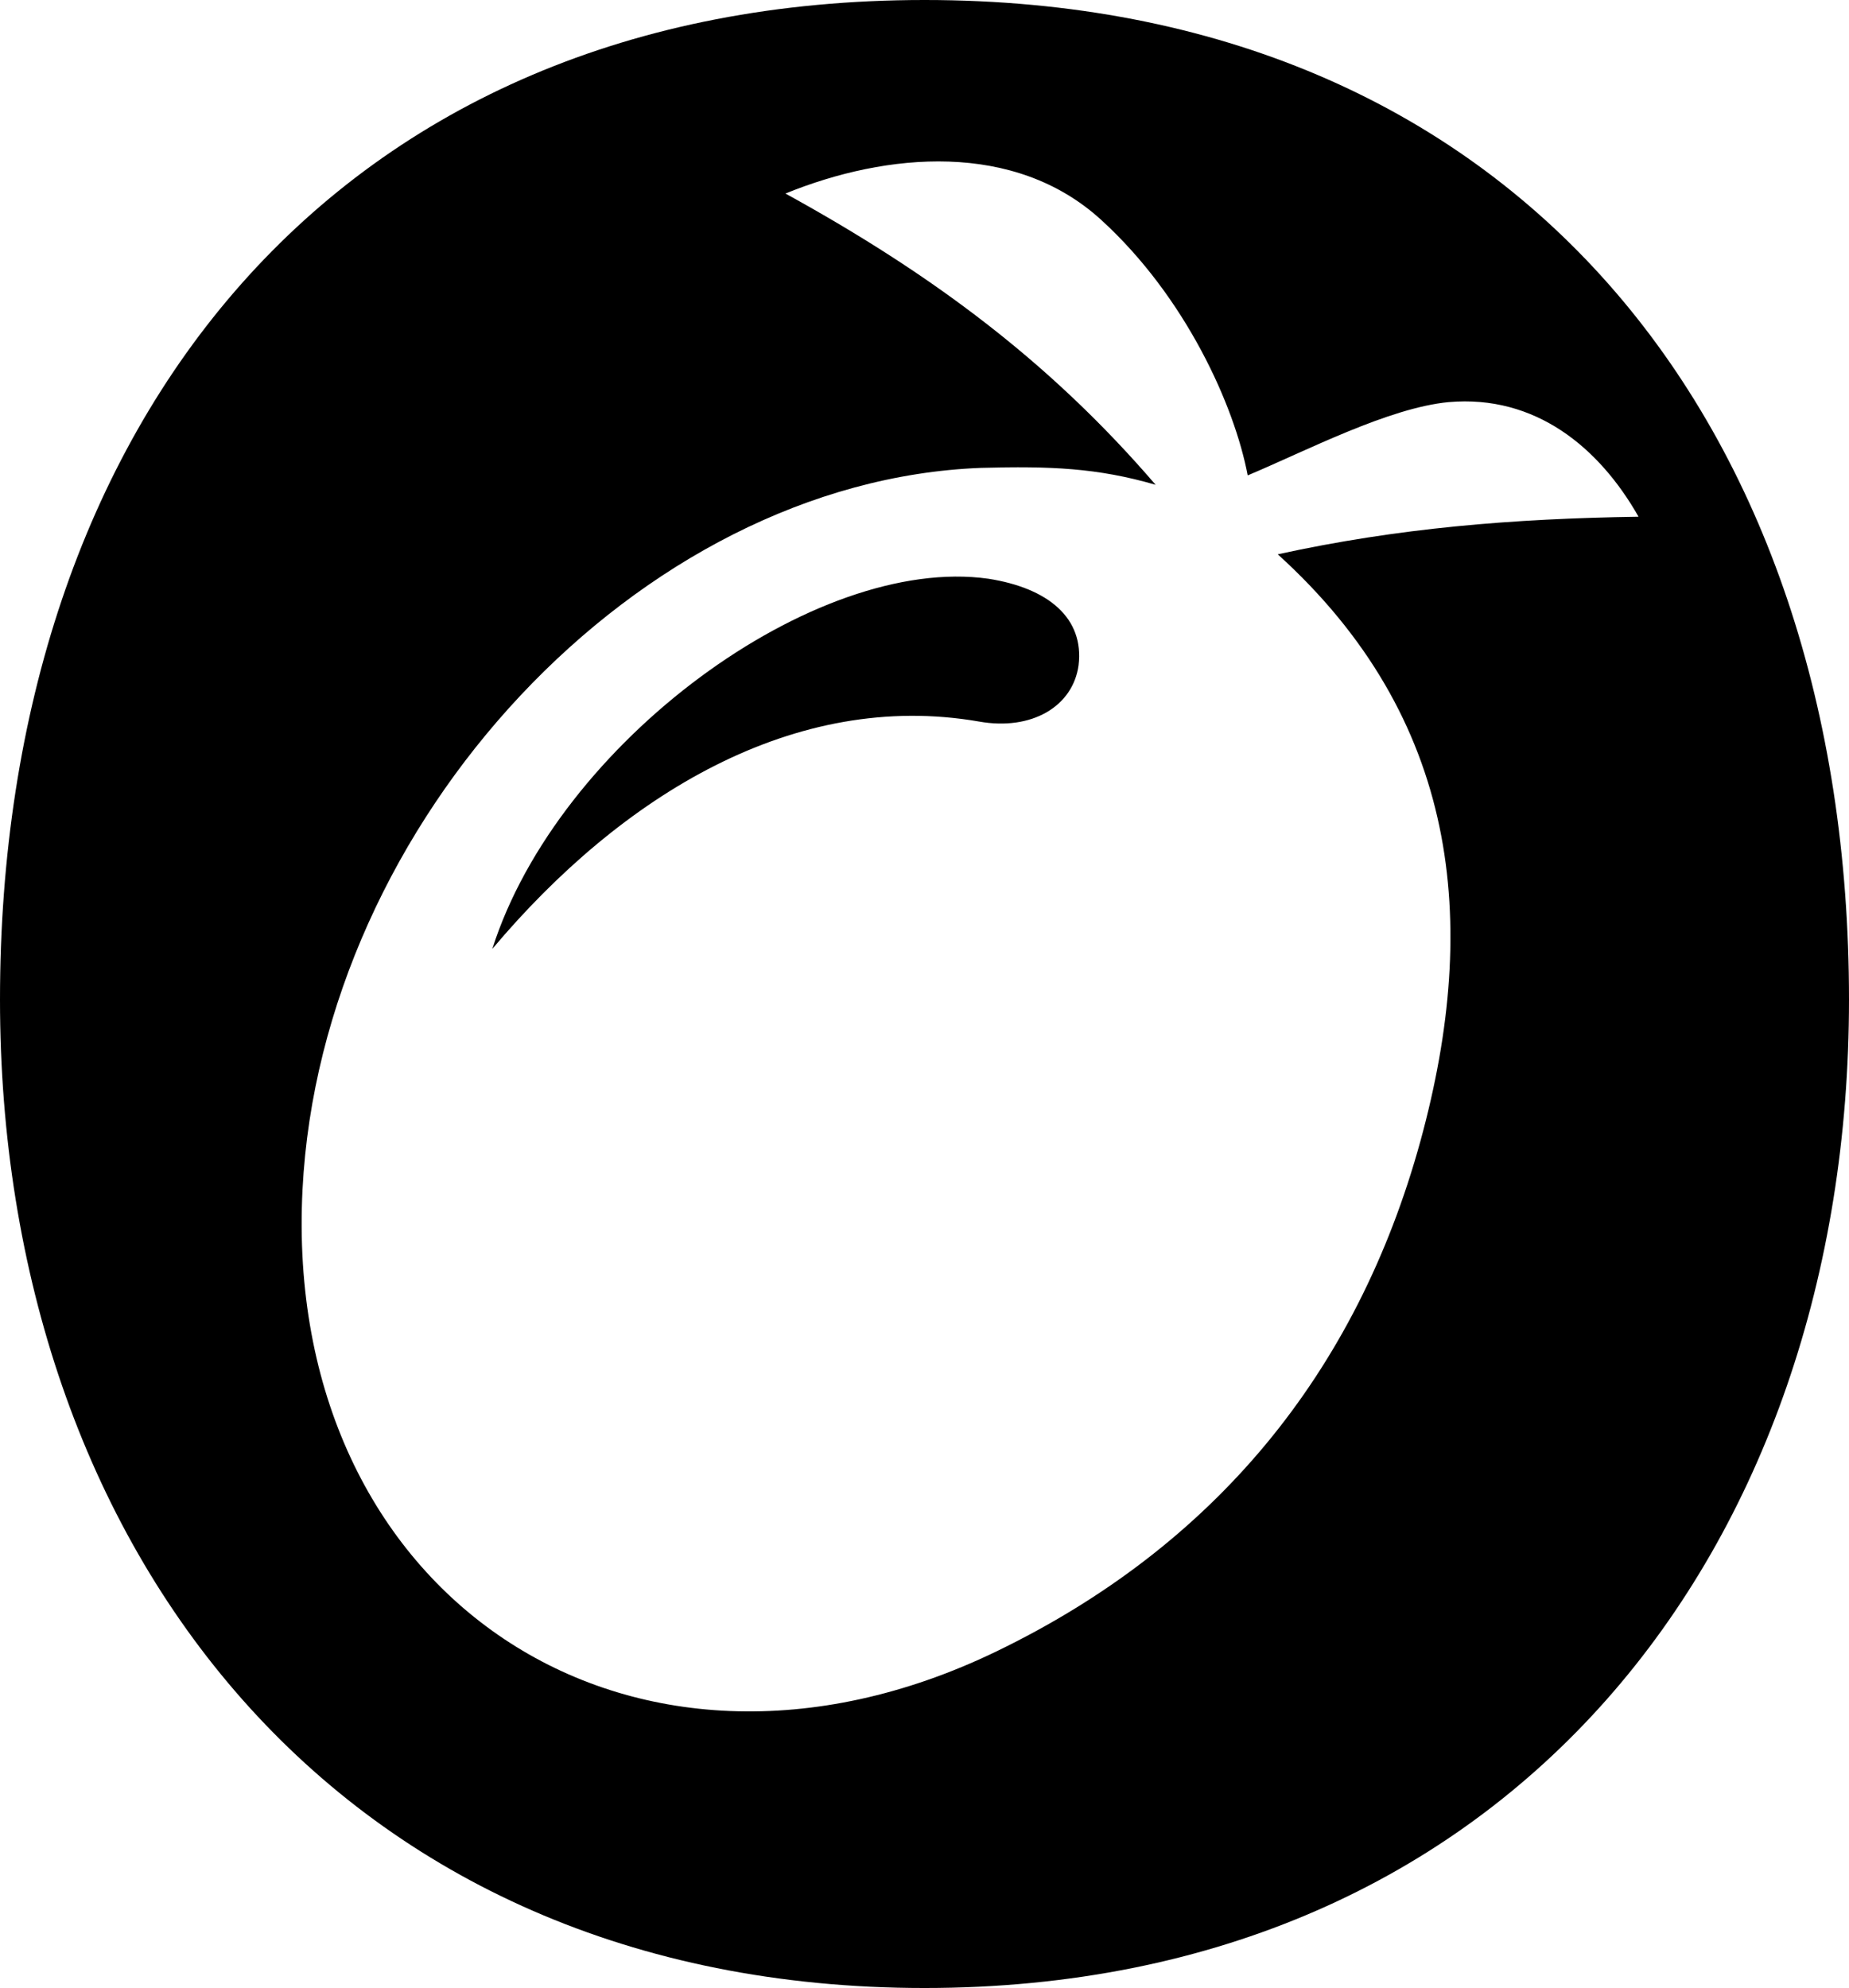
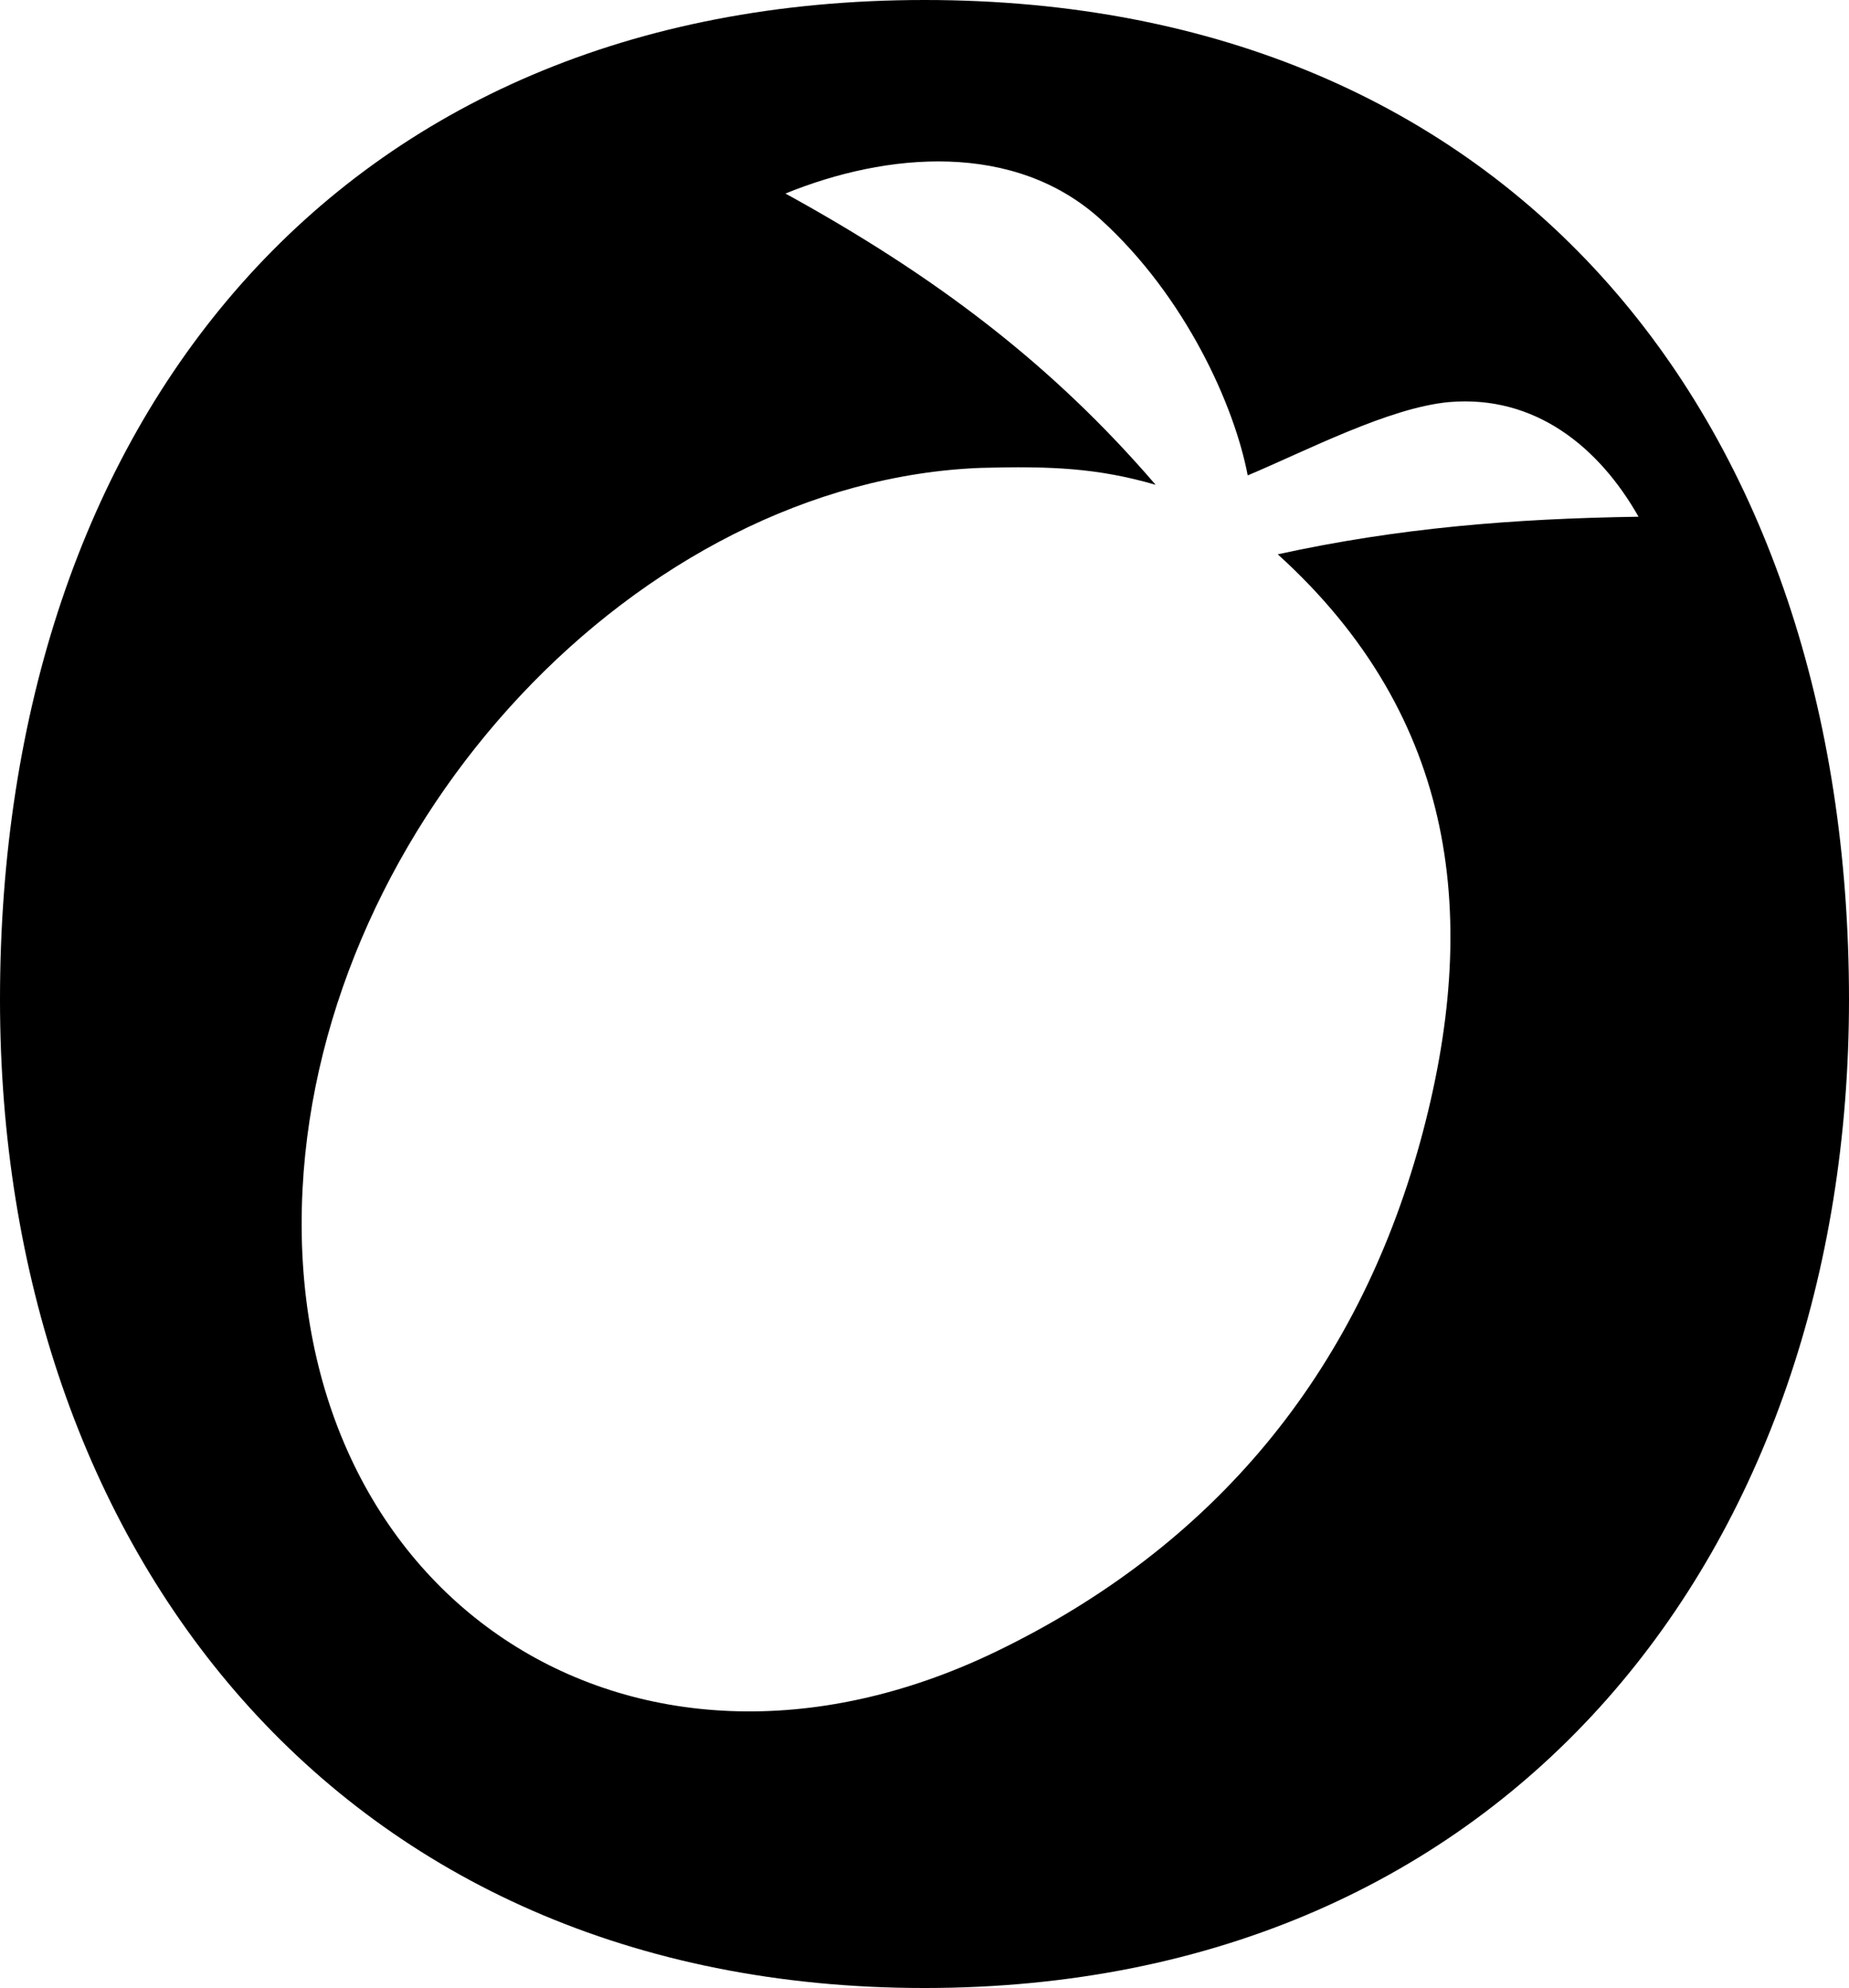
<svg xmlns="http://www.w3.org/2000/svg" version="1.1" id="Vrstva_1" x="0px" y="0px" viewBox="0 0 98.4 105.8" style="enable-background:new 0 0 98.4 105.8;" xml:space="preserve">
-   <path d="M57.4,35.4c-0.3,2.2-2.5,3.5-5.3,3c-9.8-1.7-19,3.9-25.9,12.1c3.5-11,17.2-21,26.4-19.7C55.8,31.3,57.7,32.9,57.4,35.4z" />
  <path d="M49.2,0C17.9,0,0,22.5,0,53.2c0,29.2,18,52.6,49.2,52.6s49.2-23.4,49.2-52.6C98.4,22.5,80.6,0,49.2,0z M75.6,60.7  c-3.4,12.4-11,21.6-22.6,27.2c-19.5,9.4-38-3-36.9-24.6c1-19.6,17.9-37.7,36.1-38.4c3.7-0.1,6.2,0,9.3,0.9  C56,19.4,49.8,14.7,41.8,10.3c5.4-2.2,12.2-2.8,16.8,1.4c4.5,4.1,7.1,9.9,7.8,13.6c3.1-1.3,7.5-3.6,10.7-3.9c4.6-0.4,8,2.4,10.1,6.1  c-6.7,0.1-12.8,0.6-19.2,2C77.6,38.2,78.8,49,75.6,60.7z" />
</svg>